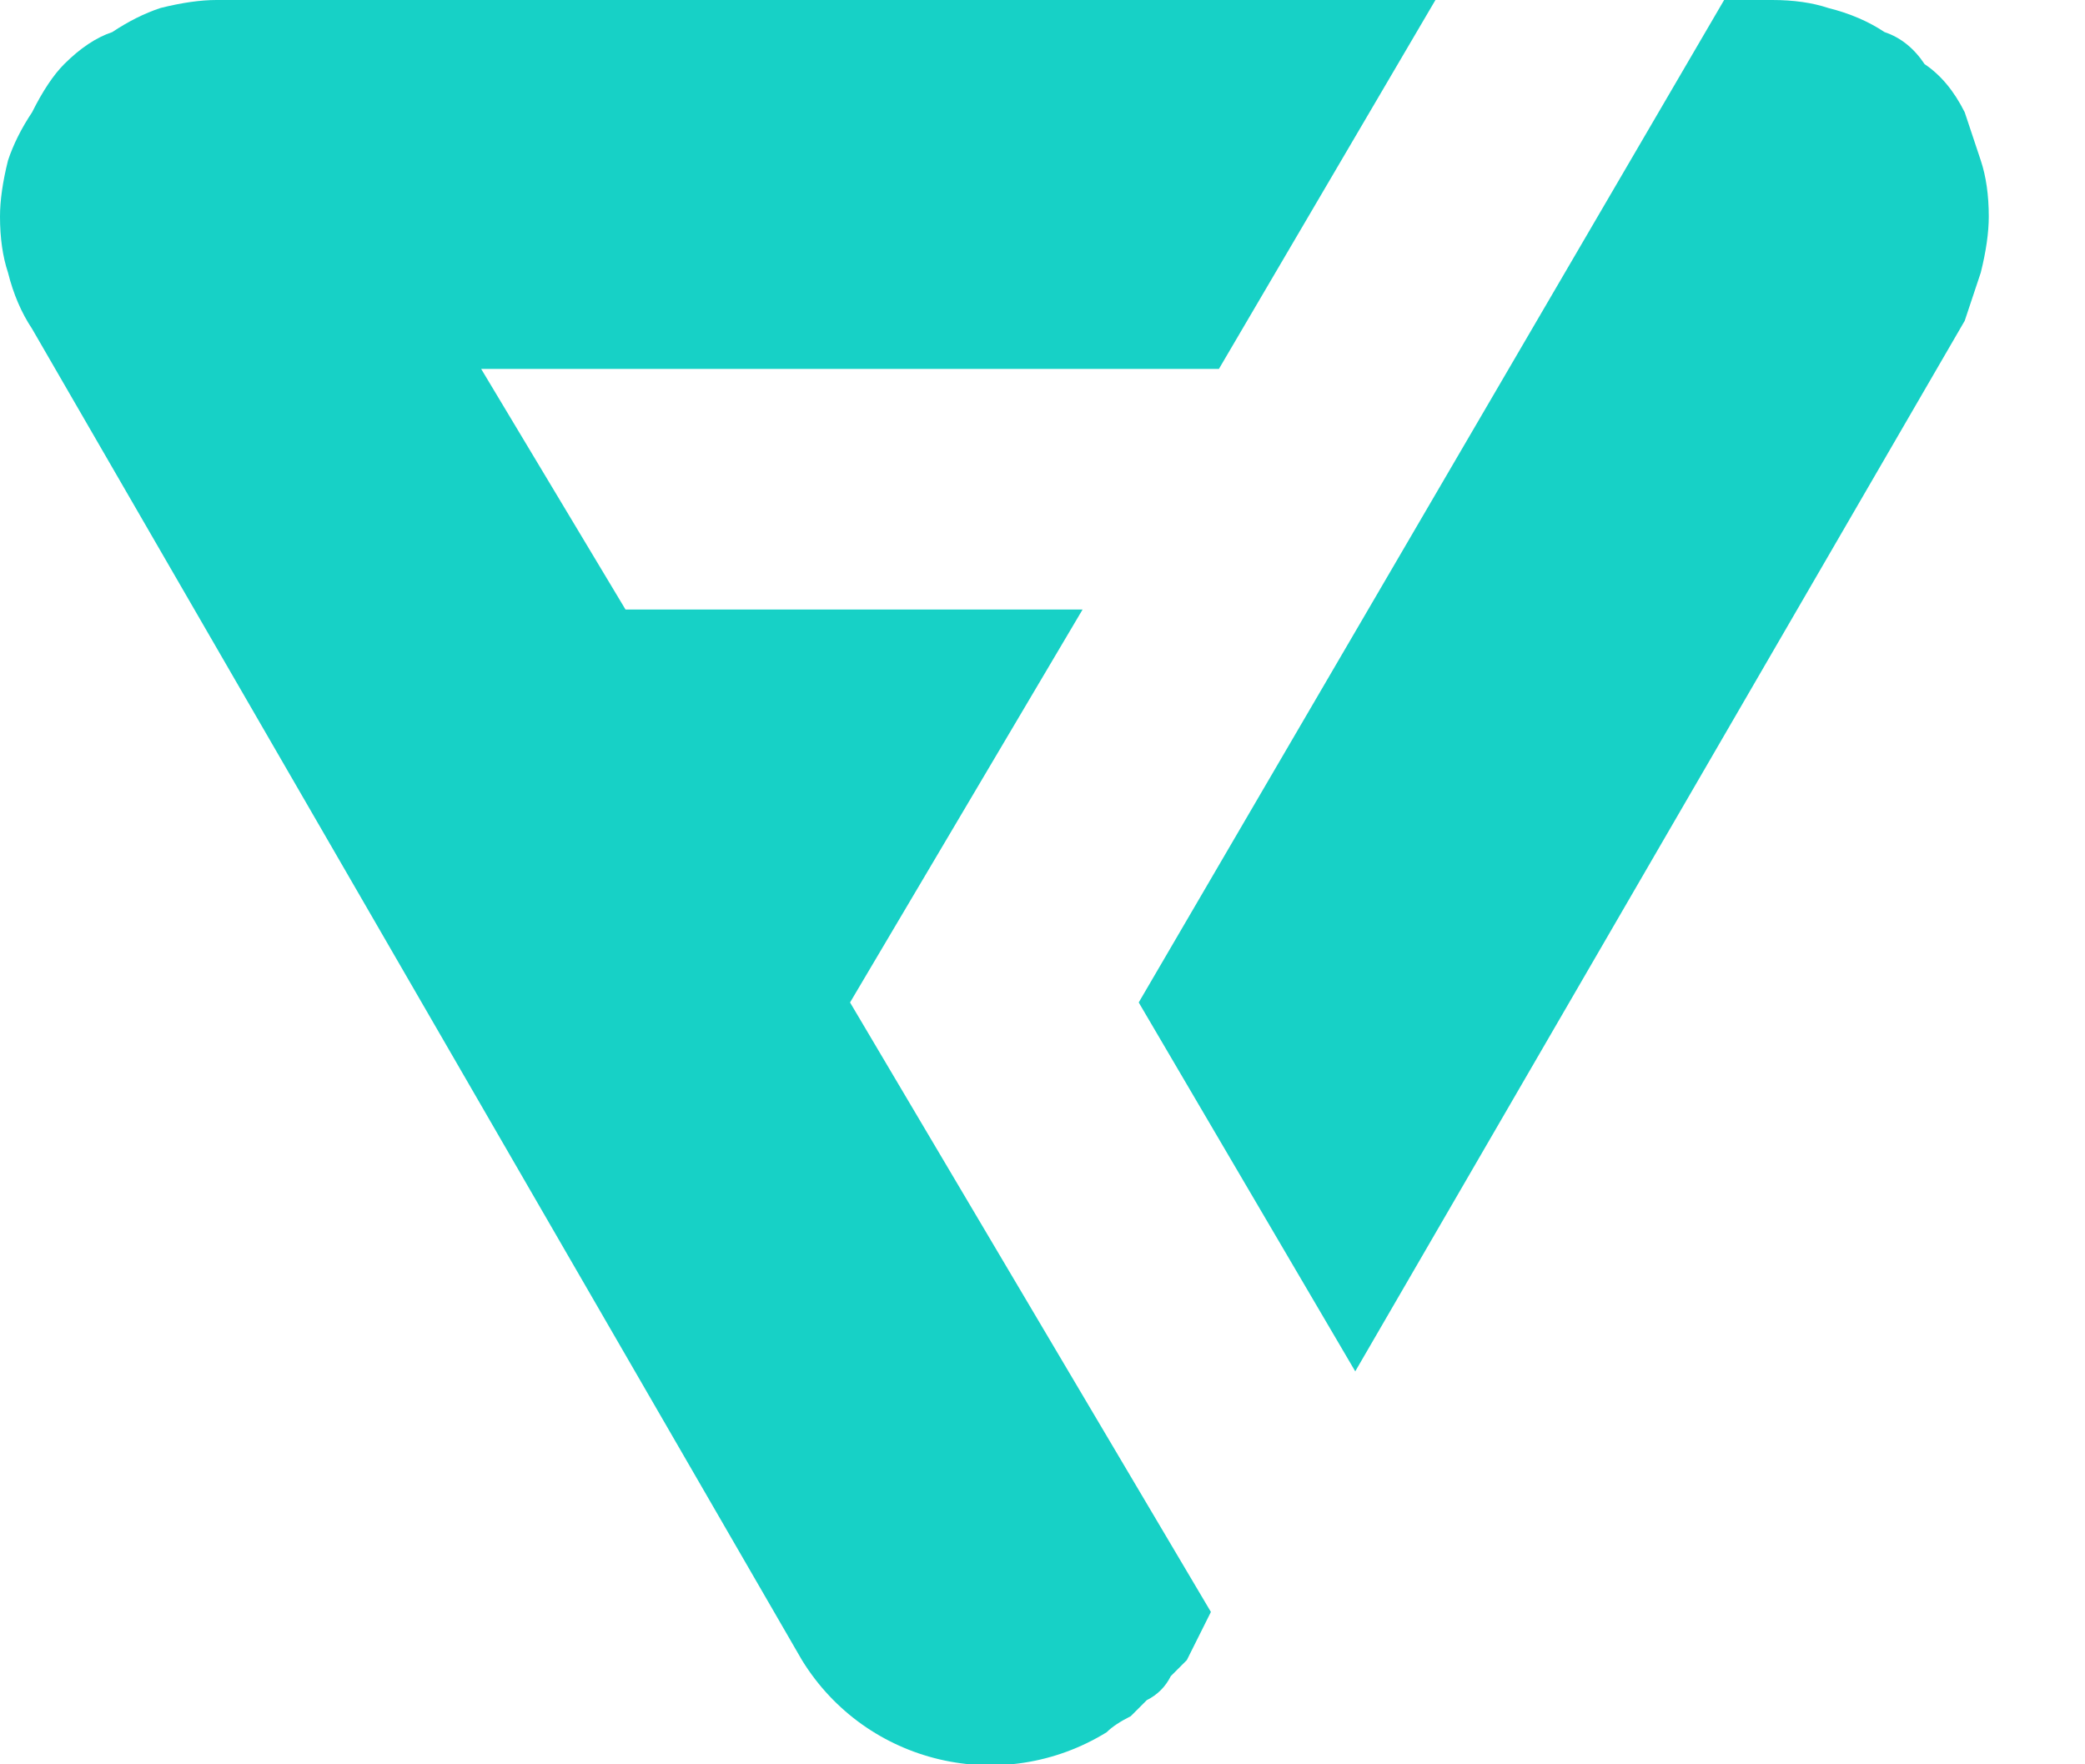
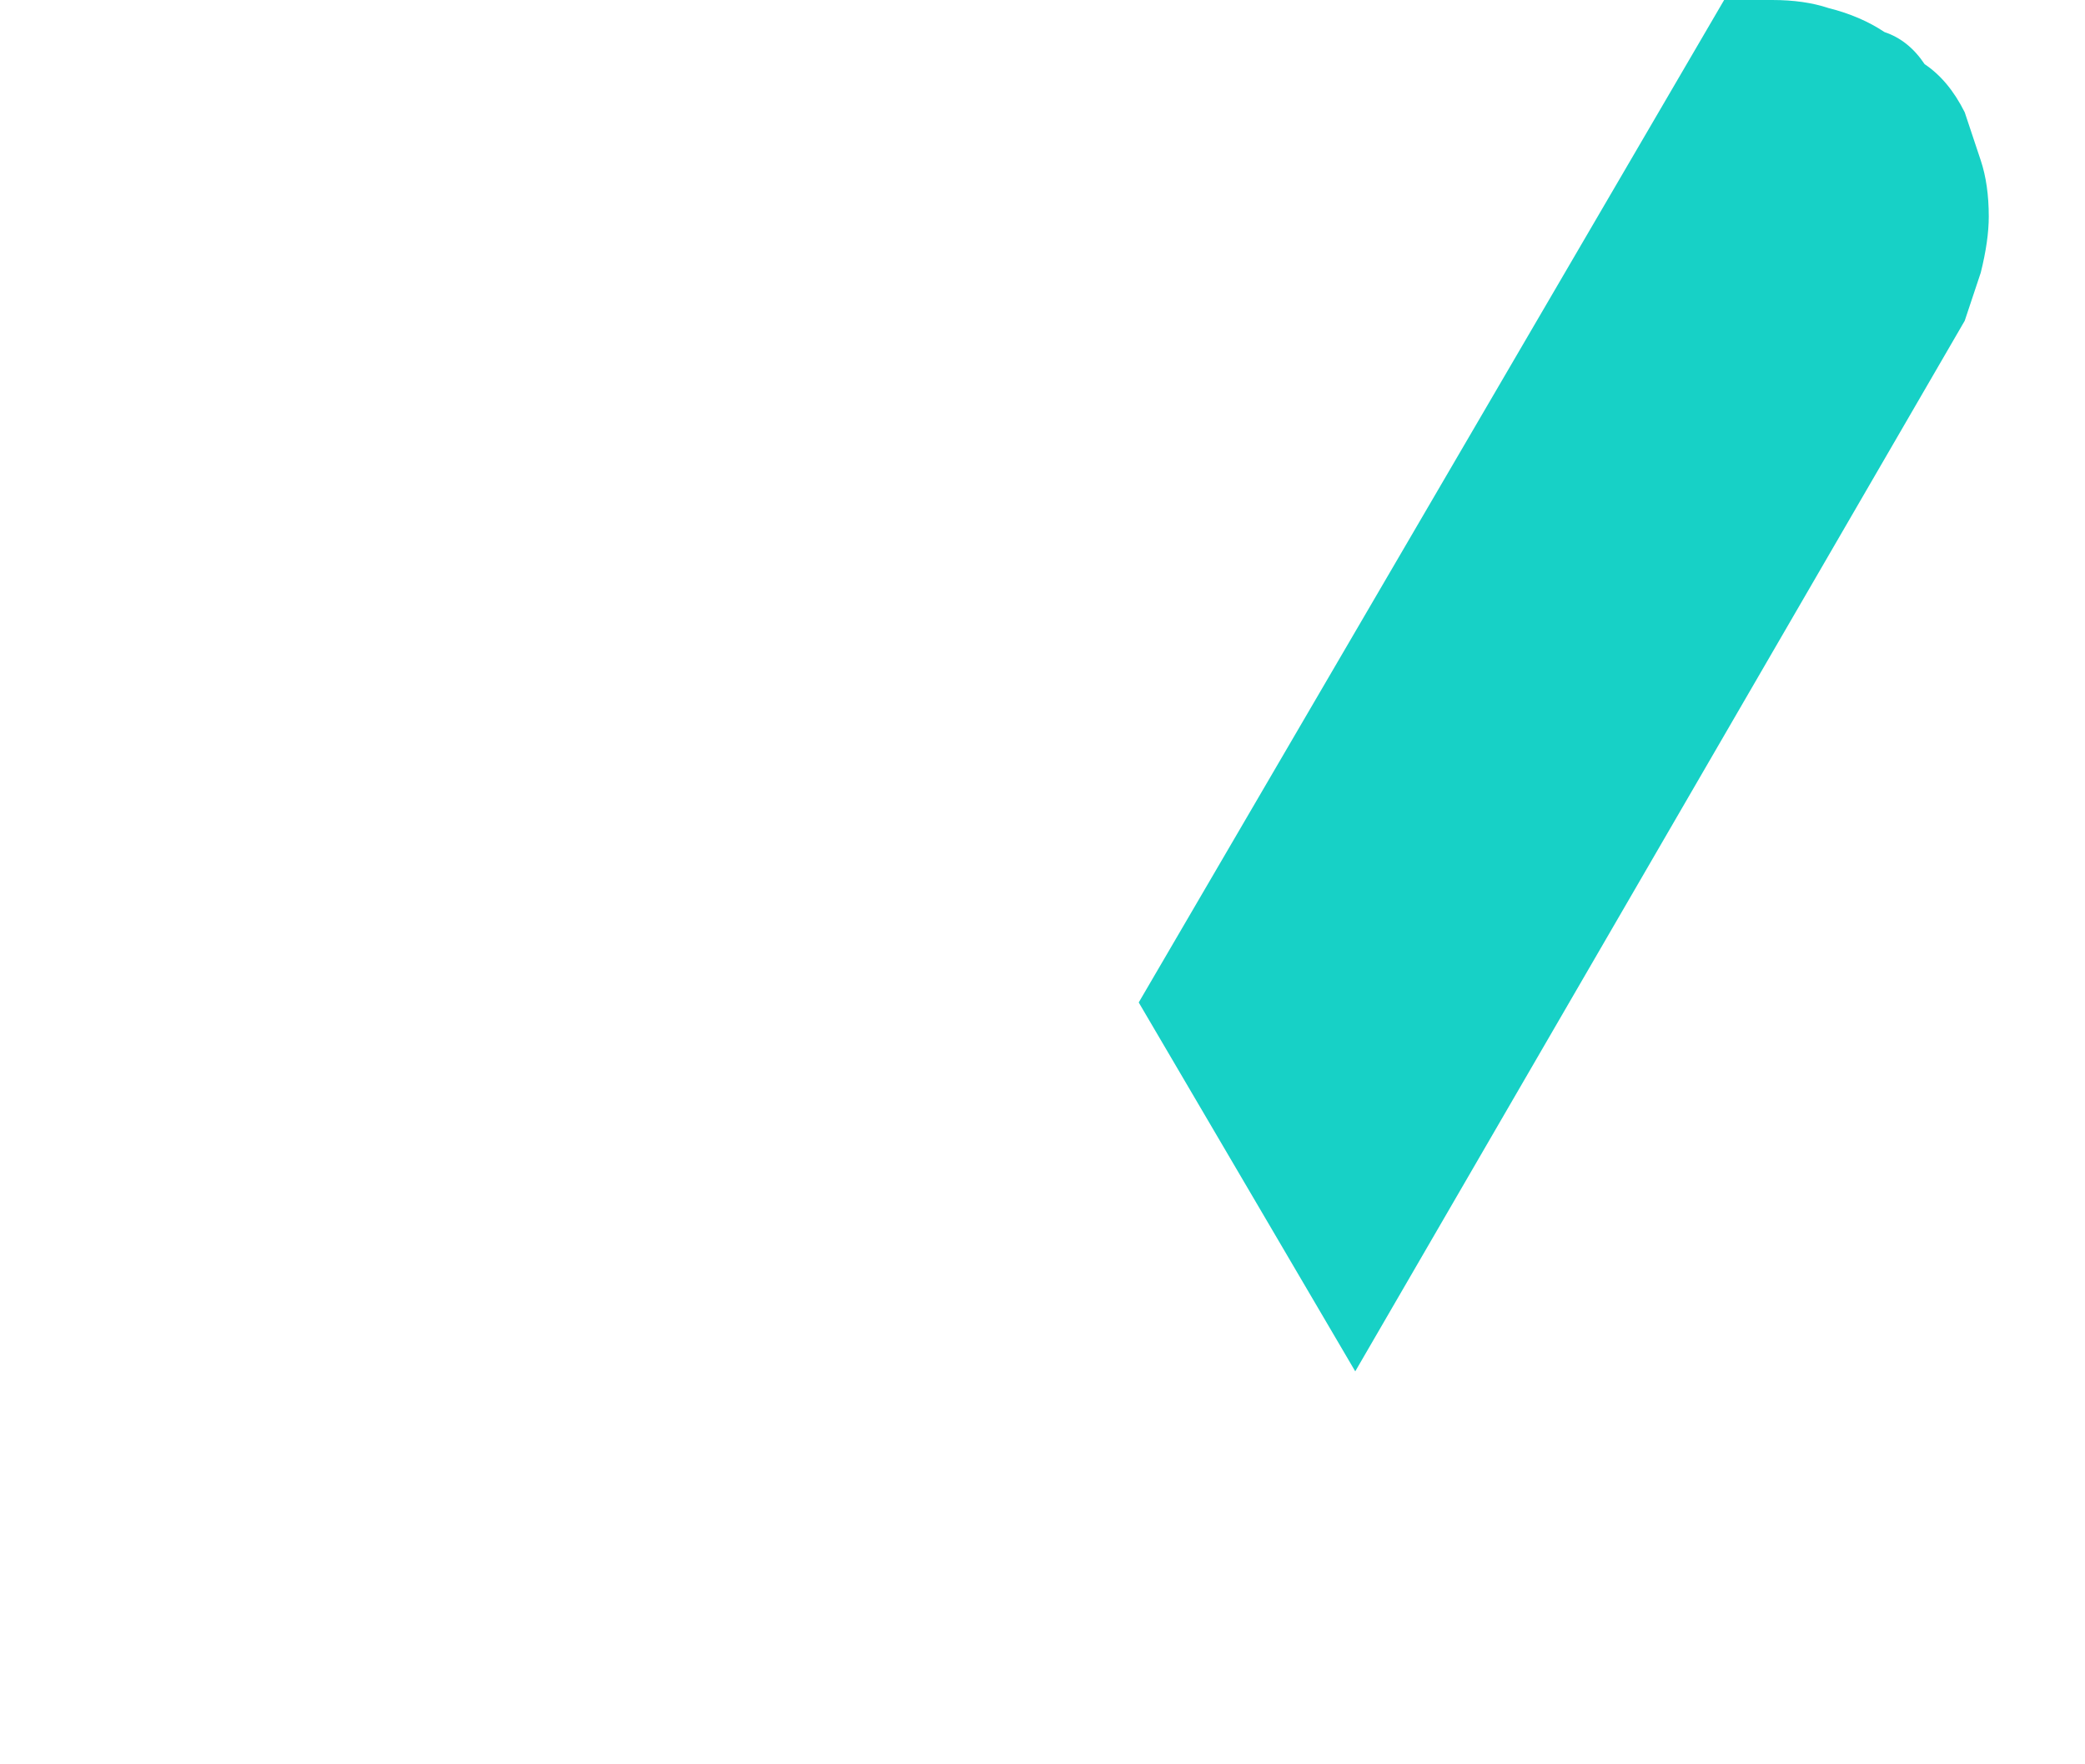
<svg xmlns="http://www.w3.org/2000/svg" version="1.2" viewBox="0 0 26 22" width="26" height="22">
  <title>flaticon-svg</title>
  <style>
		.s0 { fill: #17d1c6 } 
	</style>
  <g id="Folder 1">
-     <path class="s0" d="m13.5 7.6h-5.7l-1.8-3h9.2l2.7-4.6h-15.2q-0.3 0-0.7 0.1-0.3 0.1-0.6 0.3-0.3 0.1-0.6 0.4-0.2 0.2-0.4 0.6-0.2 0.3-0.3 0.6-0.1 0.4-0.1 0.7 0 0.4 0.1 0.7 0.1 0.4 0.3 0.7l9.6 16.6c0.8 1.3 2.5 1.7 3.8 0.9q0.1-0.1 0.3-0.2 0.1-0.1 0.2-0.2 0.2-0.1 0.3-0.3 0.1-0.1 0.2-0.2l0.3-0.6-4.5-7.6z" />
    <path class="s0" d="m24.5 1.4q-0.2-0.4-0.5-0.6-0.2-0.3-0.5-0.4-0.3-0.2-0.7-0.3-0.3-0.1-0.7-0.1h-0.6l-7.3 12.5 2.7 4.6 7.6-13.1q0.1-0.3 0.2-0.6 0.1-0.4 0.1-0.7 0-0.4-0.1-0.7-0.1-0.3-0.2-0.6z" />
  </g>
</svg>